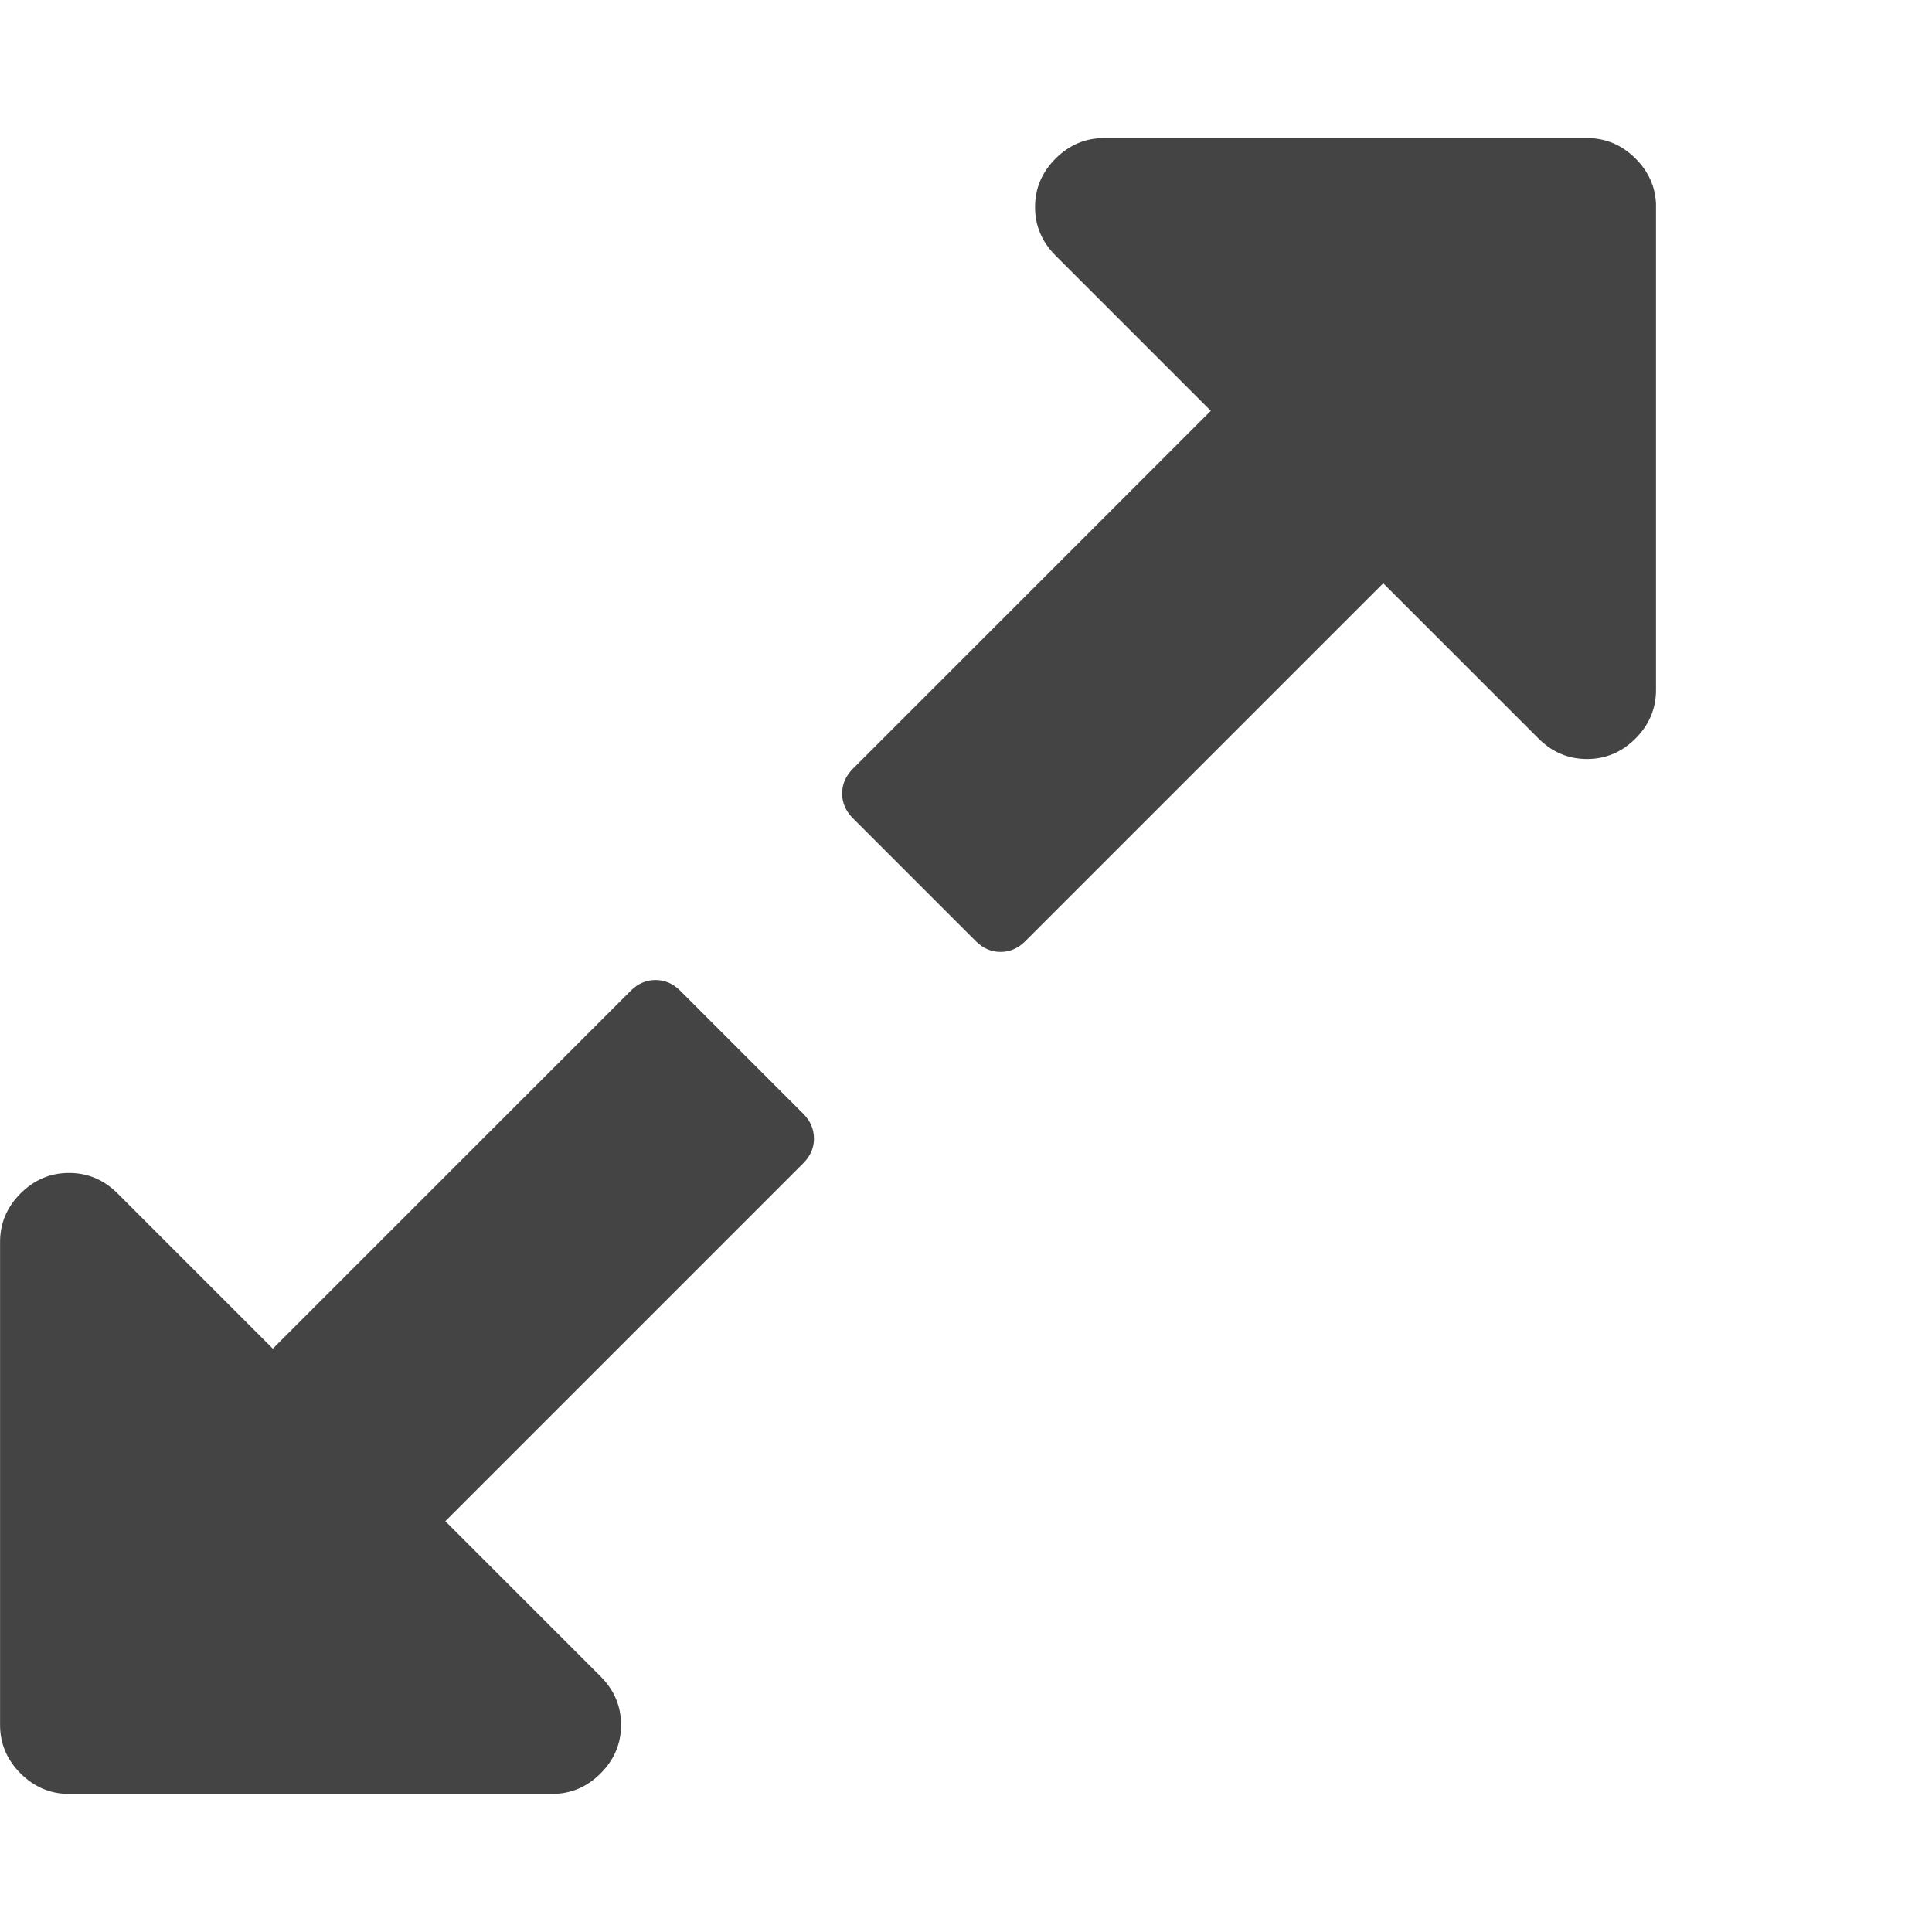
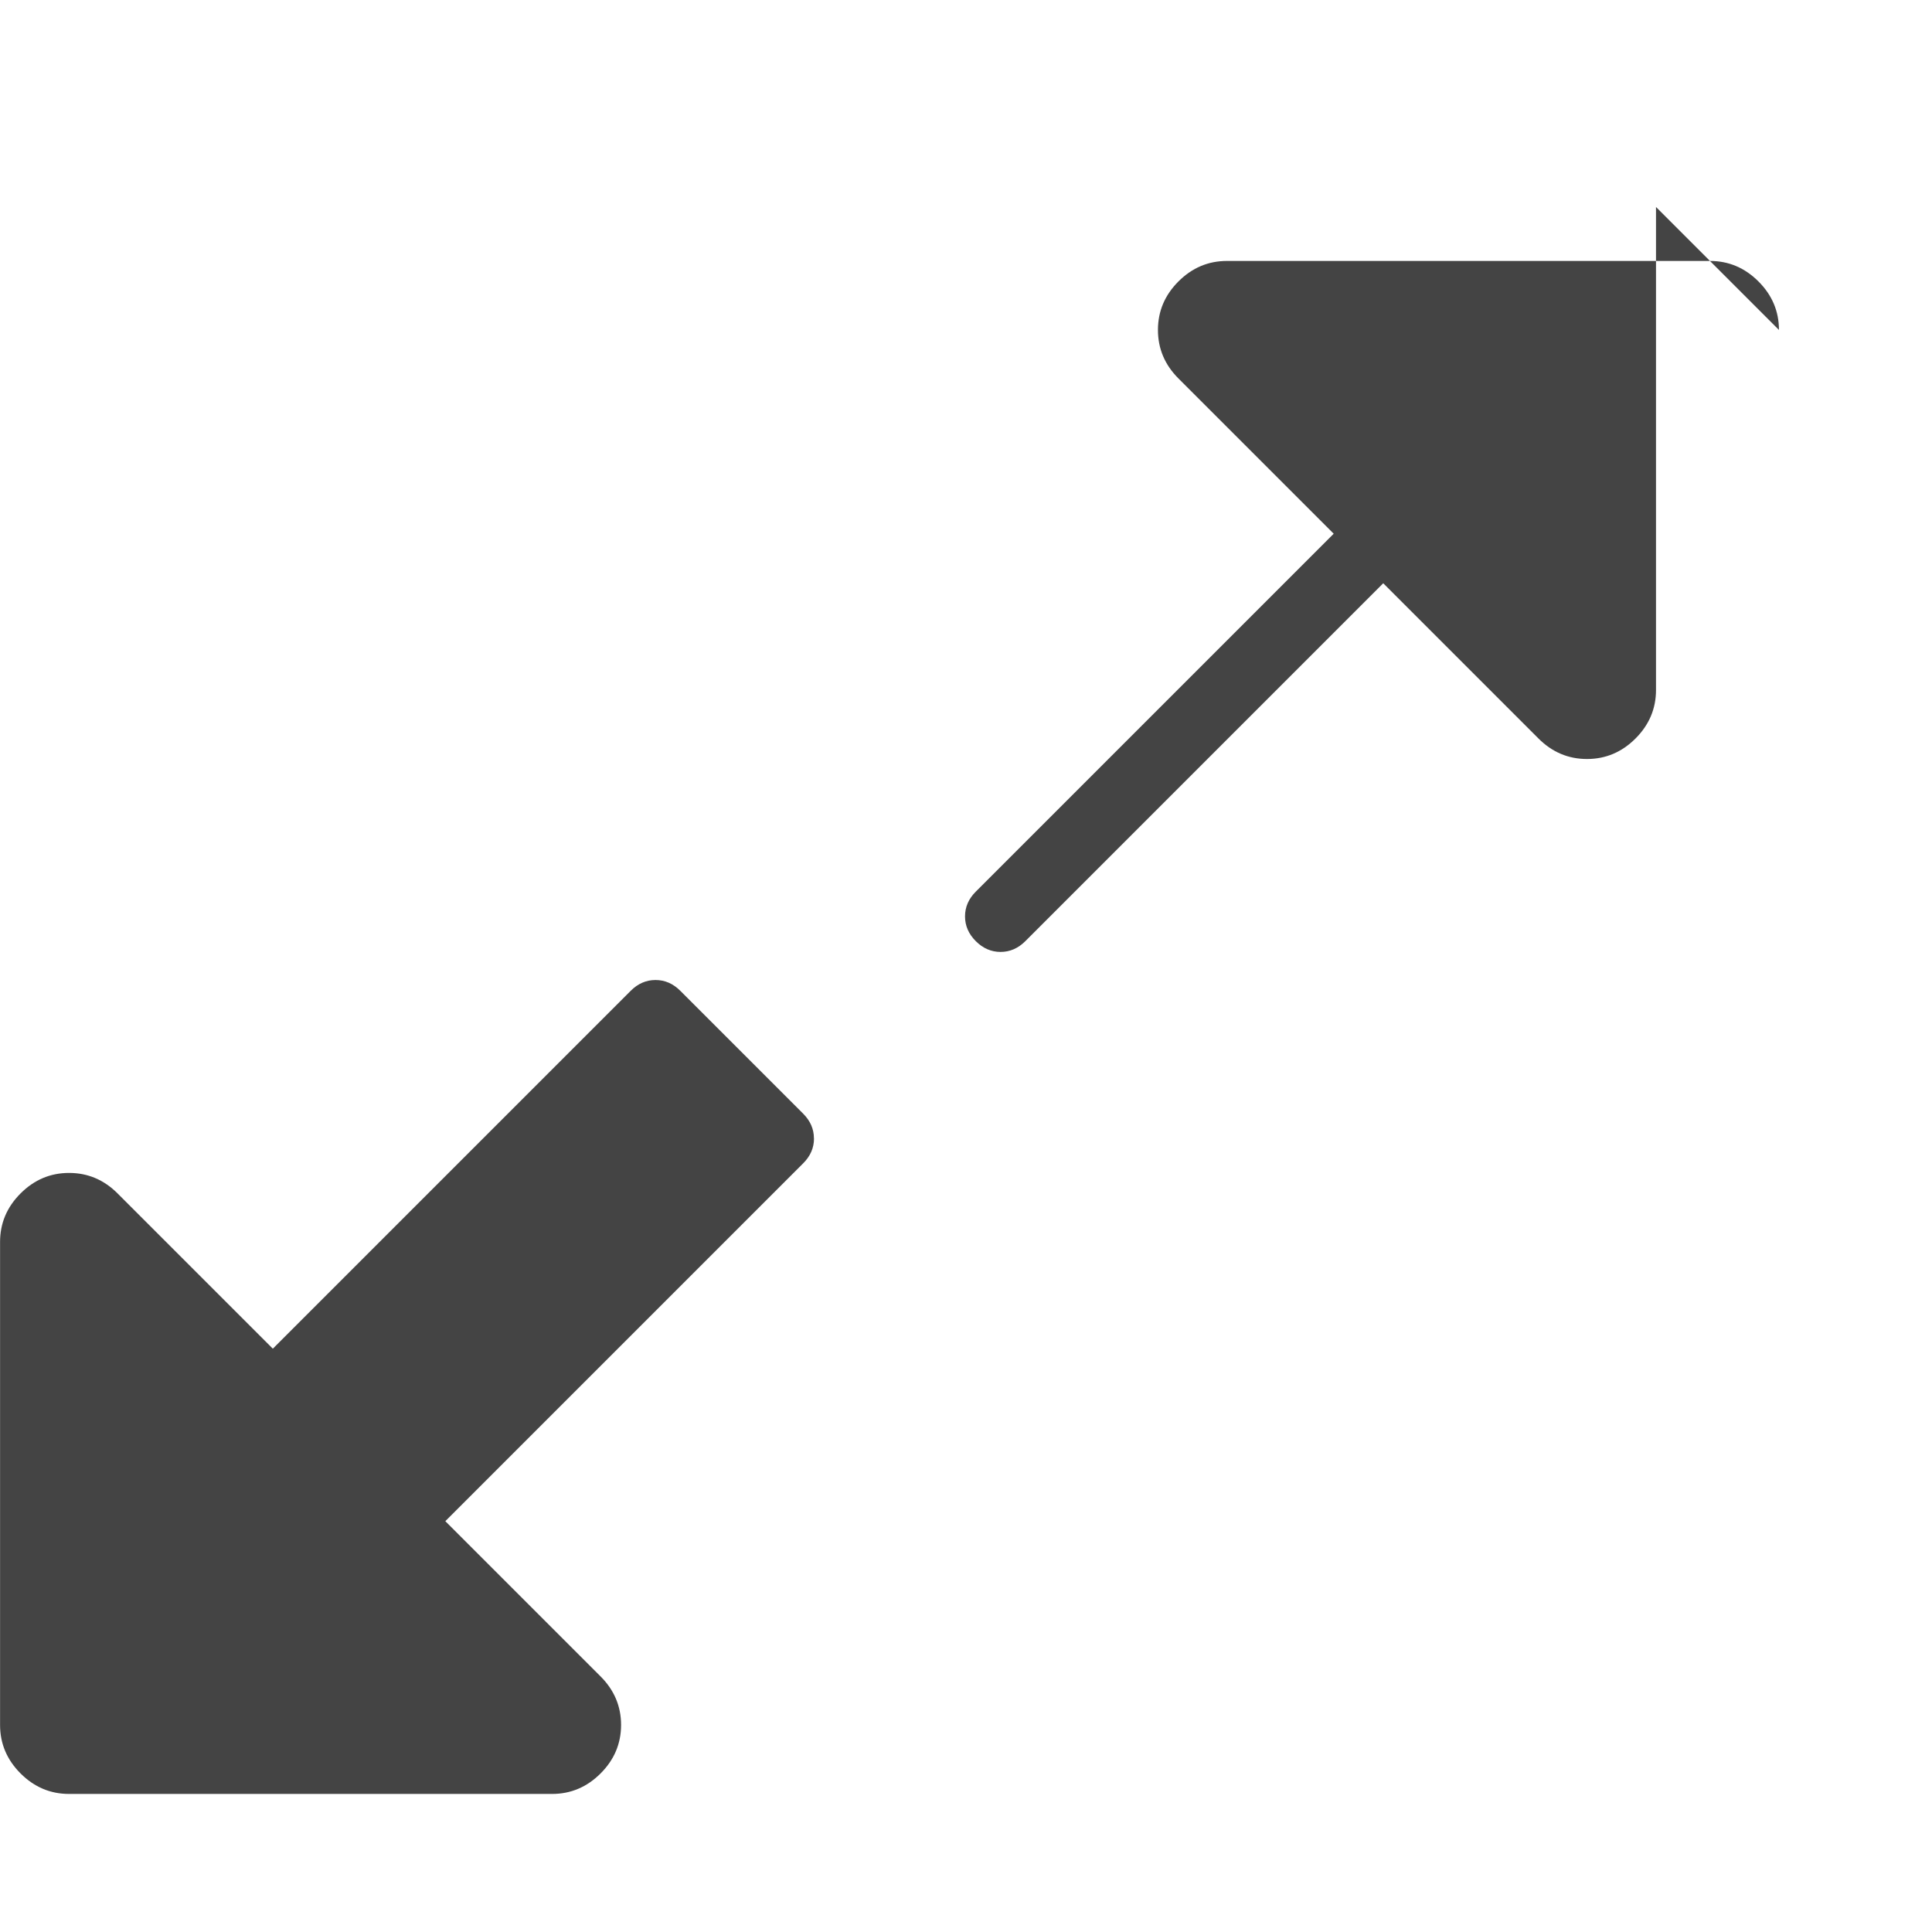
<svg xmlns="http://www.w3.org/2000/svg" version="1.1" width="28" height="28" viewBox="0 0 28 28">
-   <path d="M11.797 16.5q0 0.203-0.156 0.359l-5.187 5.187 2.25 2.25q0.297 0.297 0.297 0.703t-0.297 0.703-0.703 0.297h-7q-0.406 0-0.703-0.297t-0.297-0.703v-7q0-0.406 0.297-0.703t0.703-0.297 0.703 0.297l2.25 2.25 5.187-5.187q0.156-0.156 0.359-0.156t0.359 0.156l1.781 1.781q0.156 0.156 0.156 0.359zM24 3v7q0 0.406-0.297 0.703t-0.703 0.297-0.703-0.297l-2.25-2.25-5.187 5.187q-0.156 0.156-0.359 0.156t-0.359-0.156l-1.781-1.781q-0.156-0.156-0.156-0.359t0.156-0.359l5.187-5.187-2.25-2.25q-0.297-0.297-0.297-0.703t0.297-0.703 0.703-0.297h7q0.406 0 0.703 0.297t0.297 0.703z" fill="#444444" />
+   <path d="M11.797 16.5q0 0.203-0.156 0.359l-5.187 5.187 2.25 2.25q0.297 0.297 0.297 0.703t-0.297 0.703-0.703 0.297h-7q-0.406 0-0.703-0.297t-0.297-0.703v-7q0-0.406 0.297-0.703t0.703-0.297 0.703 0.297l2.25 2.25 5.187-5.187q0.156-0.156 0.359-0.156t0.359 0.156l1.781 1.781q0.156 0.156 0.156 0.359zM24 3v7q0 0.406-0.297 0.703t-0.703 0.297-0.703-0.297l-2.25-2.25-5.187 5.187q-0.156 0.156-0.359 0.156t-0.359-0.156q-0.156-0.156-0.156-0.359t0.156-0.359l5.187-5.187-2.25-2.25q-0.297-0.297-0.297-0.703t0.297-0.703 0.703-0.297h7q0.406 0 0.703 0.297t0.297 0.703z" fill="#444444" />
</svg>